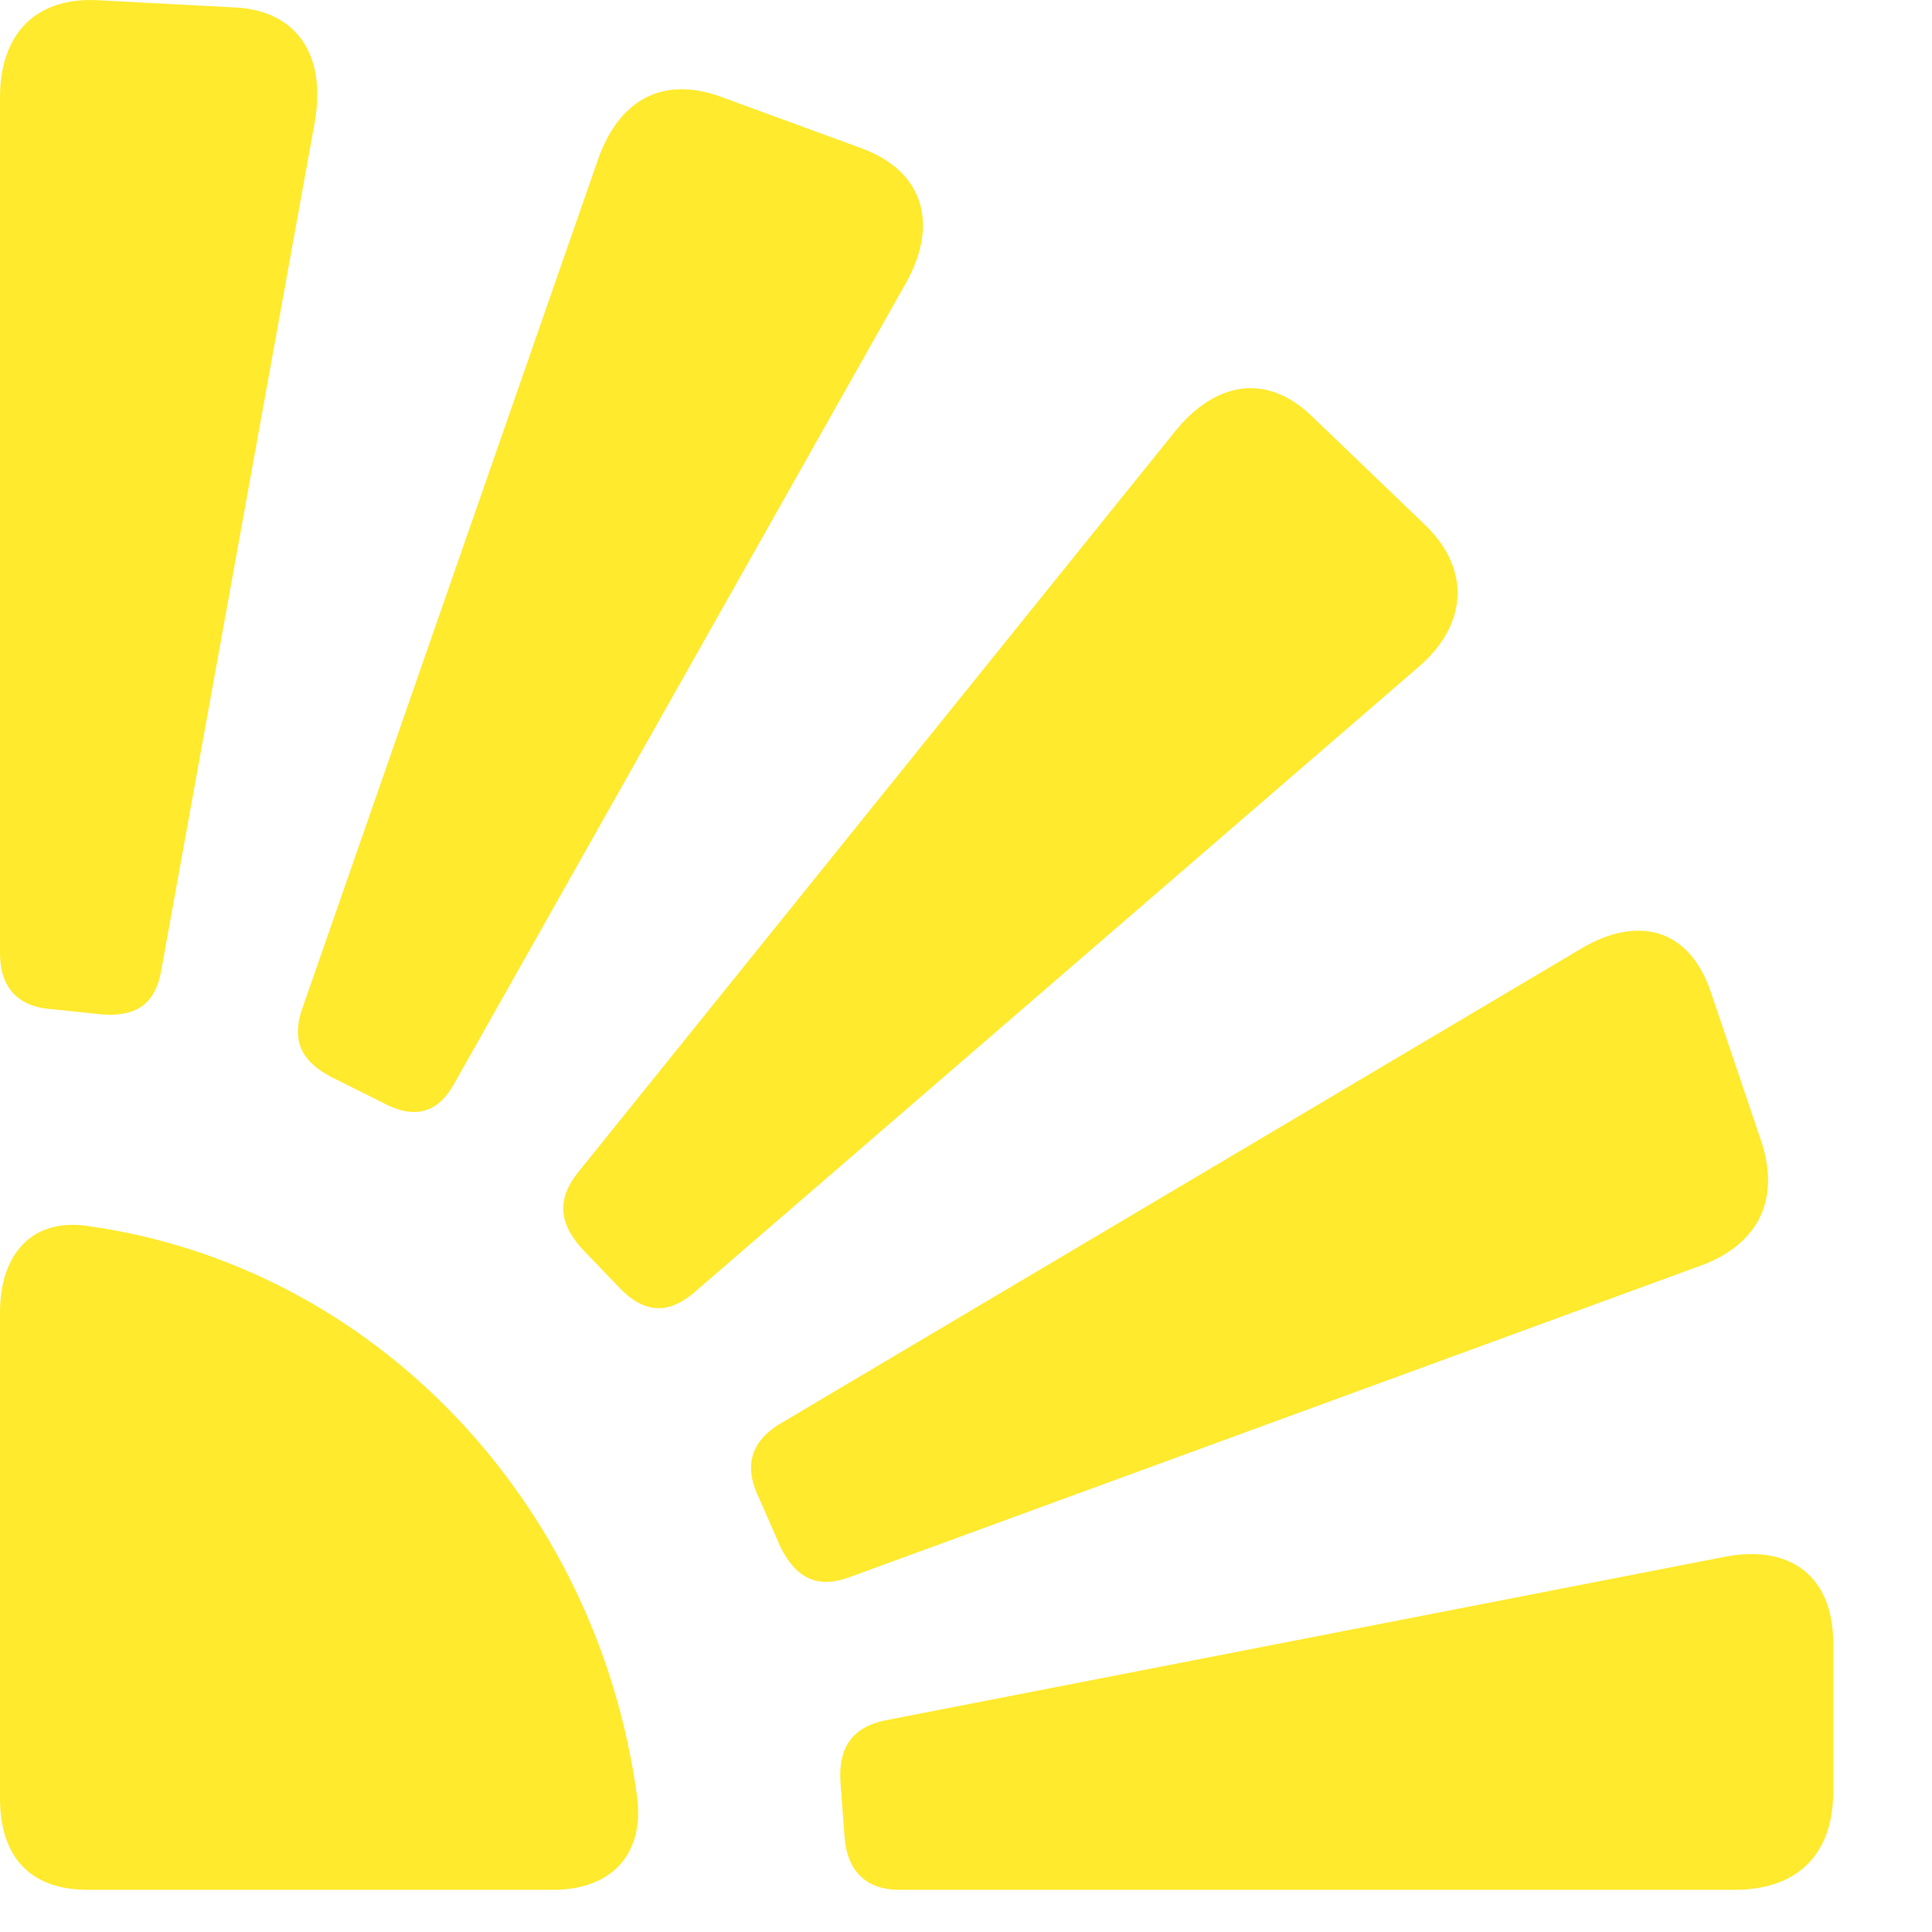
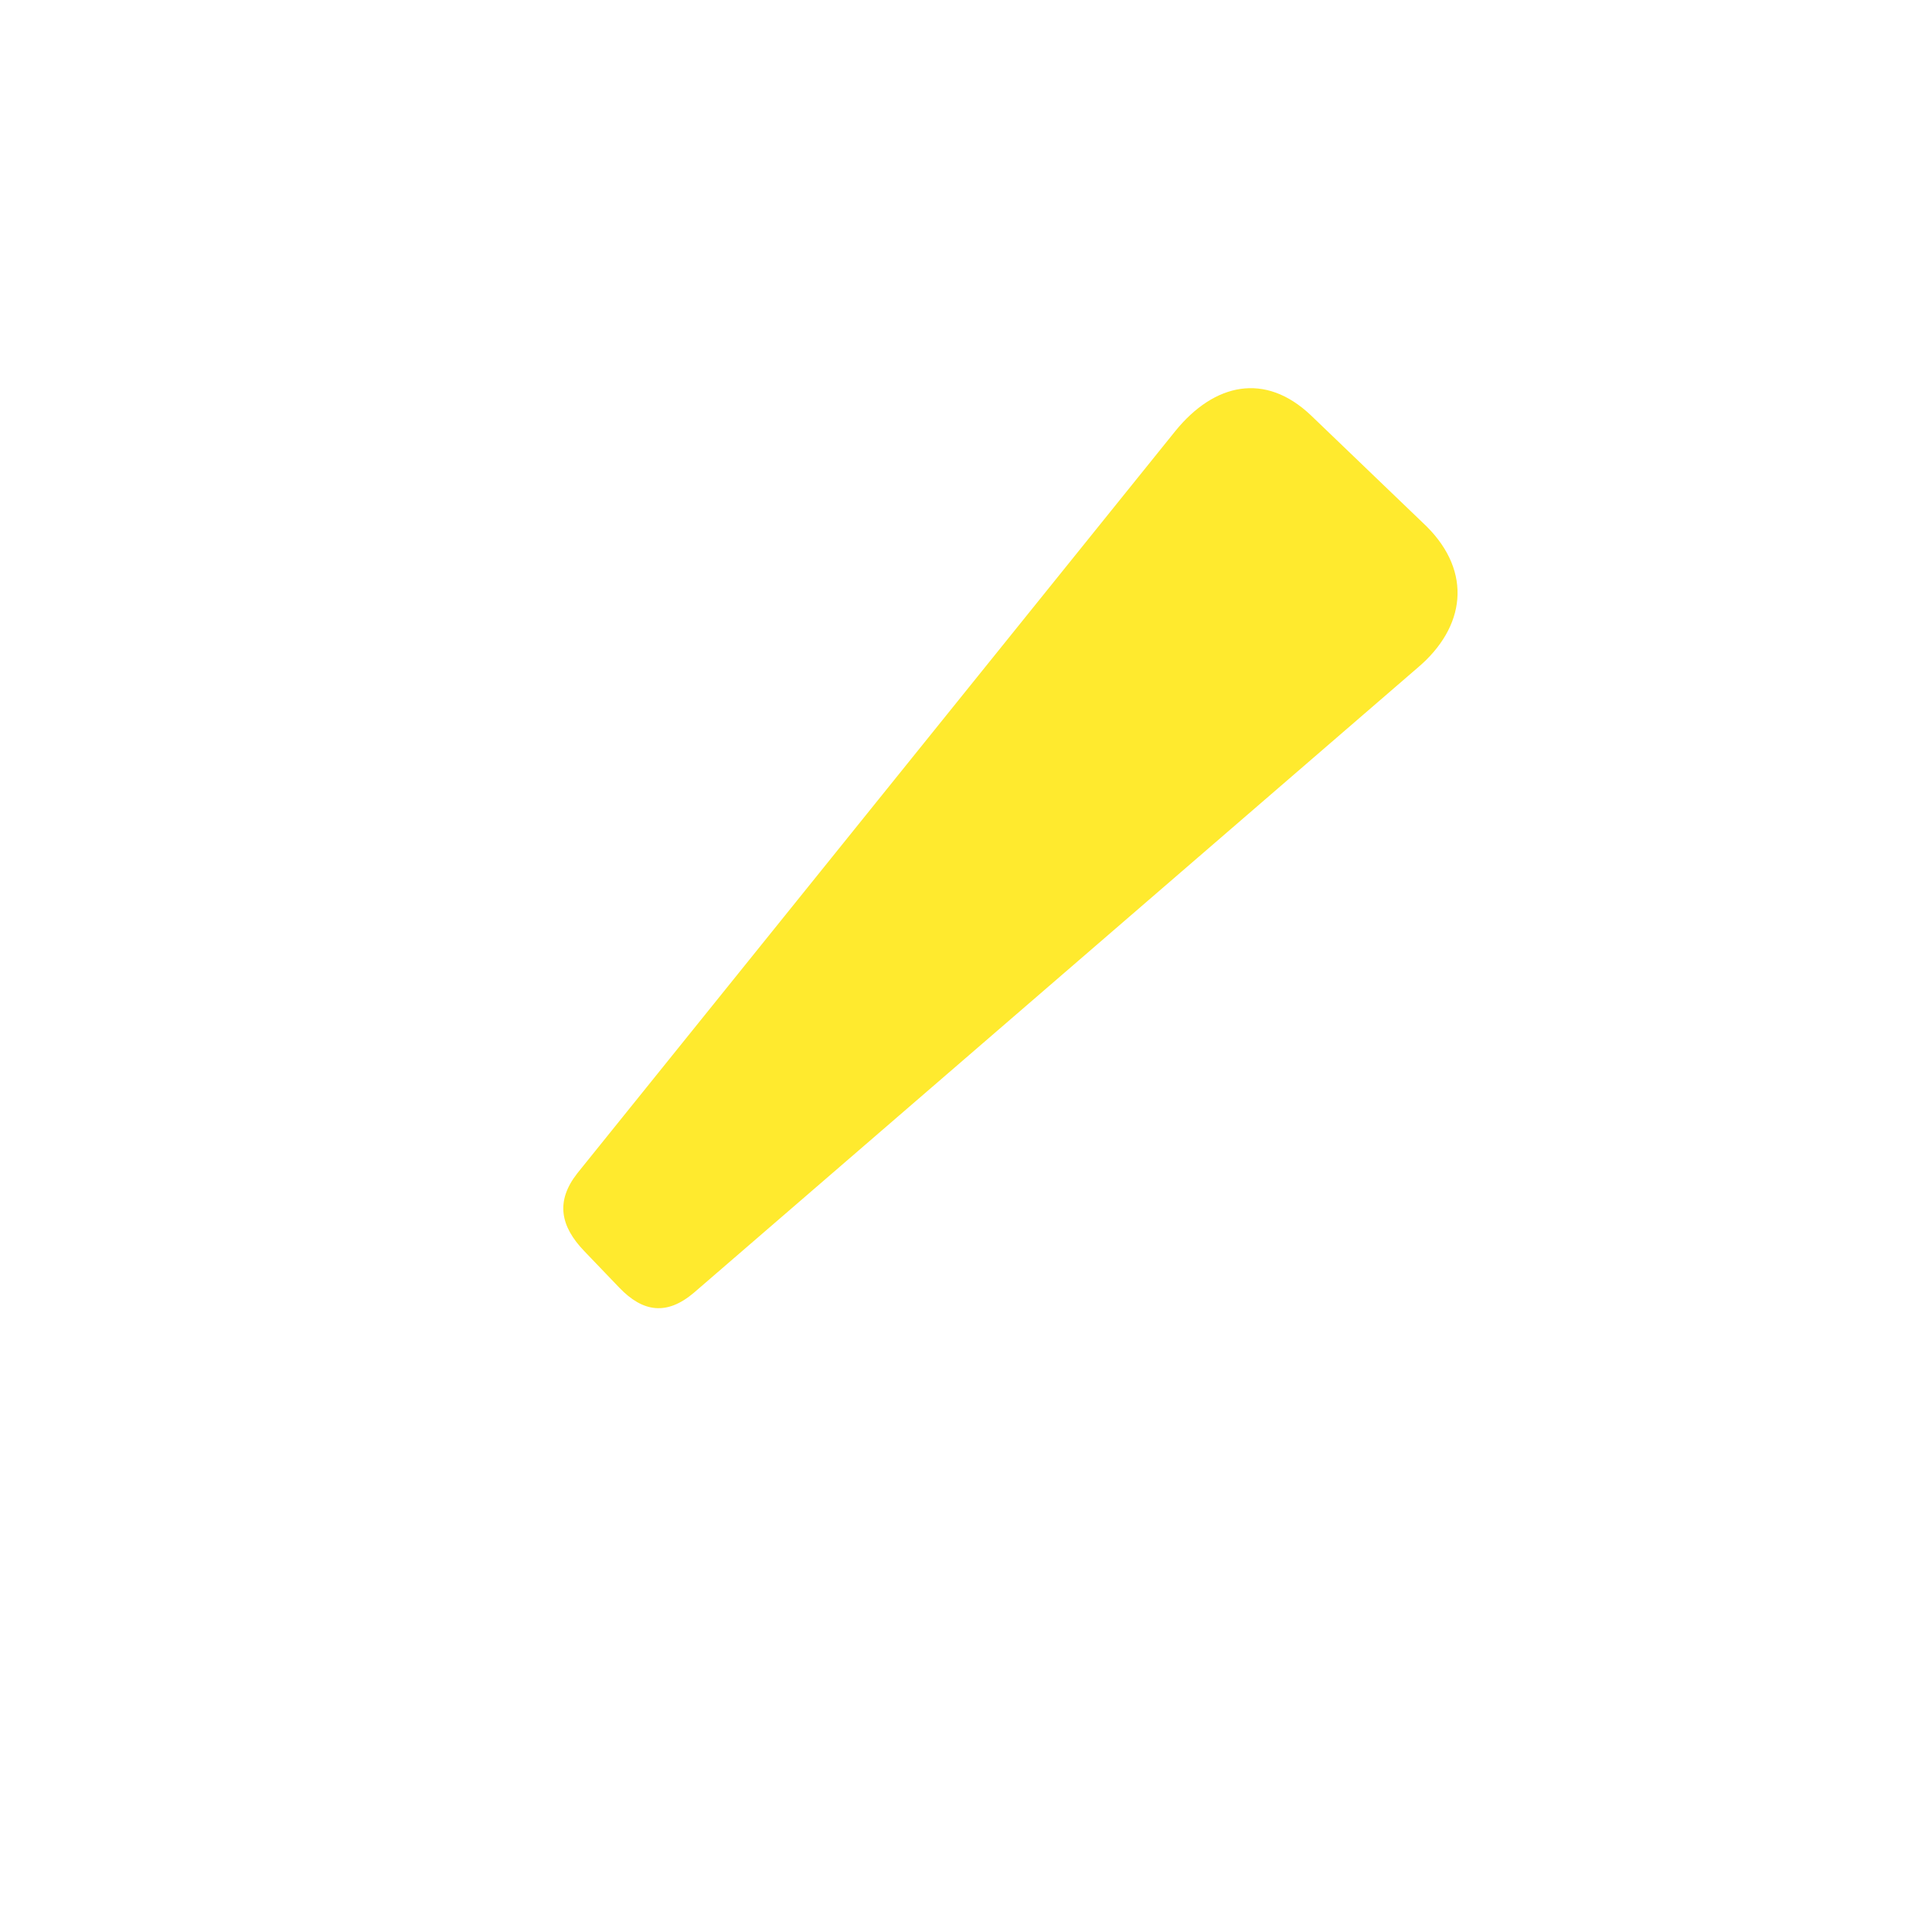
<svg xmlns="http://www.w3.org/2000/svg" width="18" height="18" viewBox="0 0 18 18" fill="none">
-   <path fill-rule="evenodd" clip-rule="evenodd" d="M8.238 16.03L16.087 14.501C16.672 14.395 17.08 14.675 17.08 15.314V16.688C17.08 17.287 16.737 17.607 16.161 17.607H8.378C8.071 17.607 7.885 17.432 7.867 17.094L7.83 16.6C7.811 16.291 7.932 16.097 8.238 16.03ZM7.254 13.273L14.74 8.833C15.251 8.533 15.734 8.639 15.938 9.239L16.412 10.642C16.597 11.212 16.347 11.619 15.817 11.802L7.913 14.695C7.625 14.801 7.421 14.714 7.272 14.414L7.077 13.969C6.929 13.673 6.987 13.441 7.254 13.273ZM8.443 2.632L4.235 10.09C4.077 10.38 3.854 10.429 3.567 10.274L3.102 10.042C2.814 9.897 2.712 9.703 2.814 9.403L5.563 1.51C5.749 0.958 6.139 0.707 6.687 0.891L8.034 1.384C8.601 1.597 8.749 2.081 8.443 2.632ZM2.935 1.123L1.505 9.026C1.449 9.365 1.263 9.471 0.957 9.452L0.492 9.403C0.158 9.384 0 9.191 0 8.881V0.91C0 0.32 0.325 -0.019 0.892 0.001L2.164 0.068C2.768 0.088 3.037 0.513 2.935 1.123ZM5.155 17.607H0.817C0.288 17.607 0 17.307 0 16.755V12.228C0 11.677 0.306 11.338 0.836 11.425C3.483 11.802 5.563 13.989 5.935 16.736C6.009 17.287 5.684 17.607 5.155 17.607Z" fill="#FFEA2E" />
-   <path d="M10.951 4.015L5.378 10.932C5.174 11.193 5.221 11.425 5.444 11.657L5.769 11.996C5.991 12.228 6.214 12.257 6.465 12.044L13.208 6.221C13.654 5.844 13.719 5.331 13.292 4.905L12.214 3.87C11.787 3.464 11.313 3.57 10.951 4.015Z" fill="#FFEA2E" />
+   <path d="M10.951 4.015L5.378 10.932C5.174 11.193 5.221 11.425 5.444 11.657L5.769 11.996C5.991 12.228 6.214 12.257 6.465 12.044L13.208 6.221C13.654 5.844 13.719 5.331 13.292 4.905L12.214 3.87C11.787 3.464 11.313 3.57 10.951 4.015" fill="#FFEA2E" />
</svg>